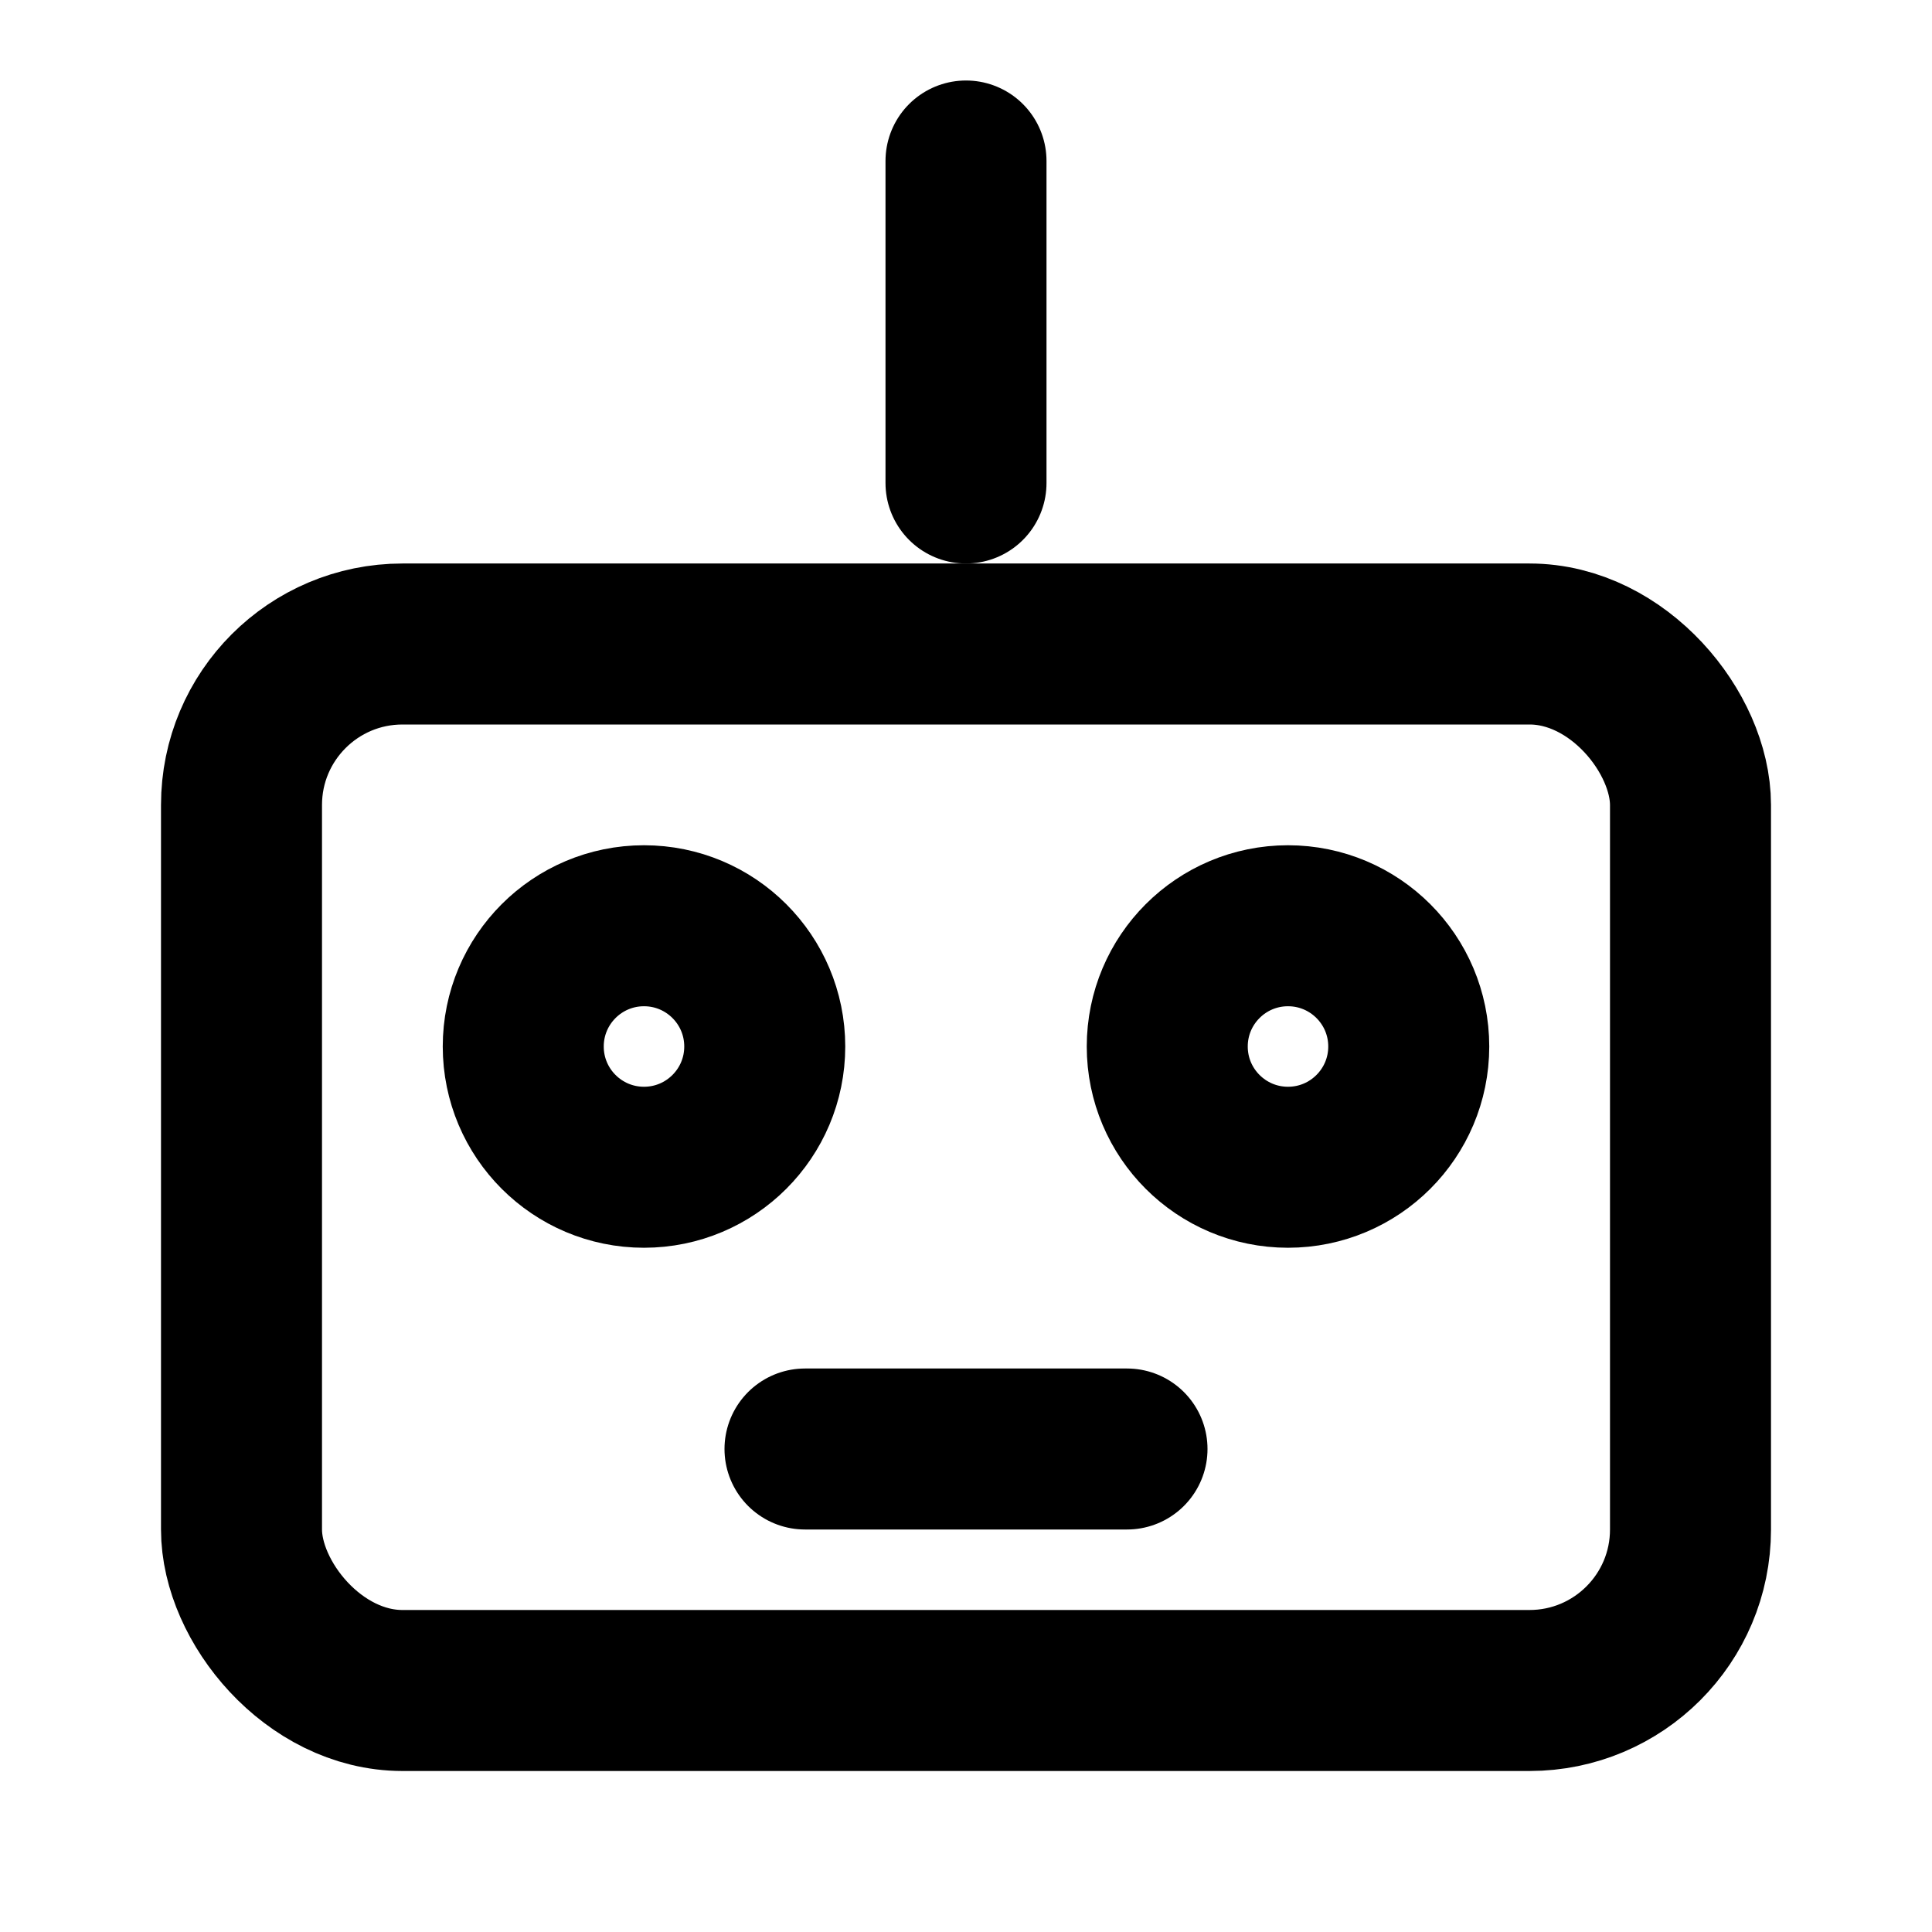
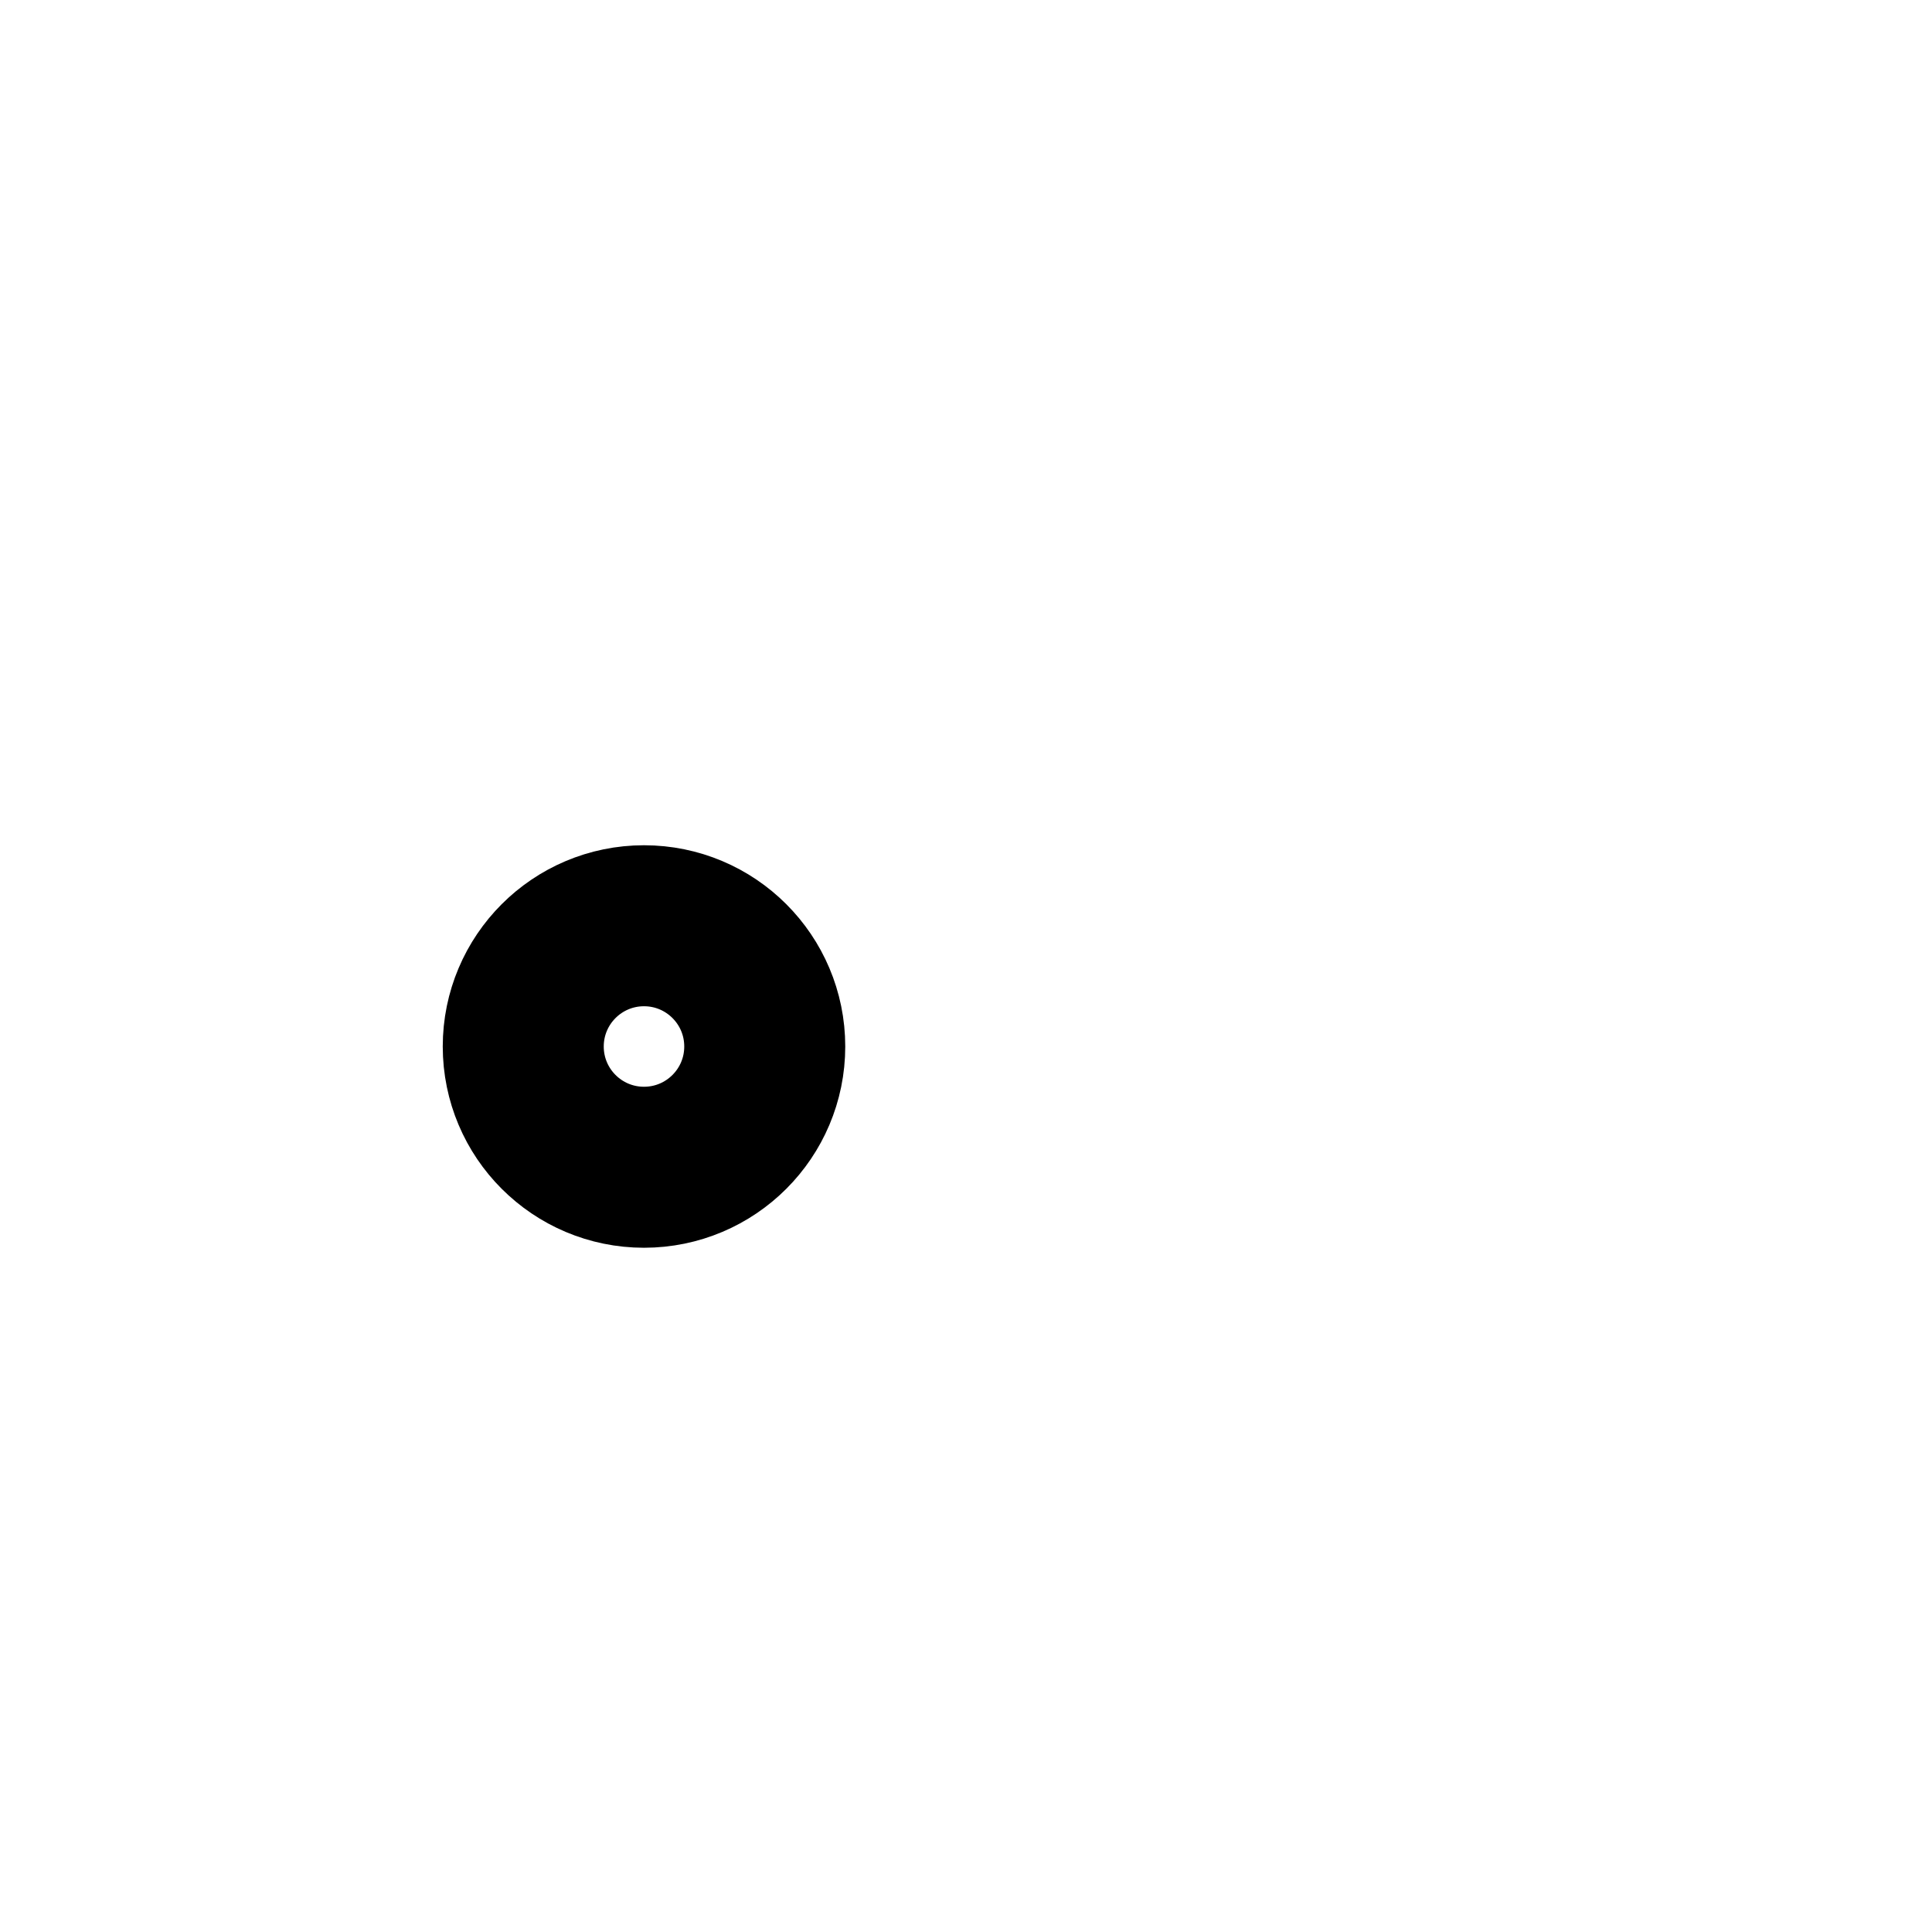
<svg xmlns="http://www.w3.org/2000/svg" viewBox="0 0 24 24" fill="none" stroke="currentColor" stroke-width="2" stroke-linecap="round" stroke-linejoin="round">
-   <rect x="3" y="8" width="18" height="13" rx="2" ry="2" />
-   <path d="M12 2v4" />
  <circle cx="8" cy="13" r="1.5" />
-   <circle cx="16" cy="13" r="1.5" />
-   <path d="M10 18h4" />
</svg>